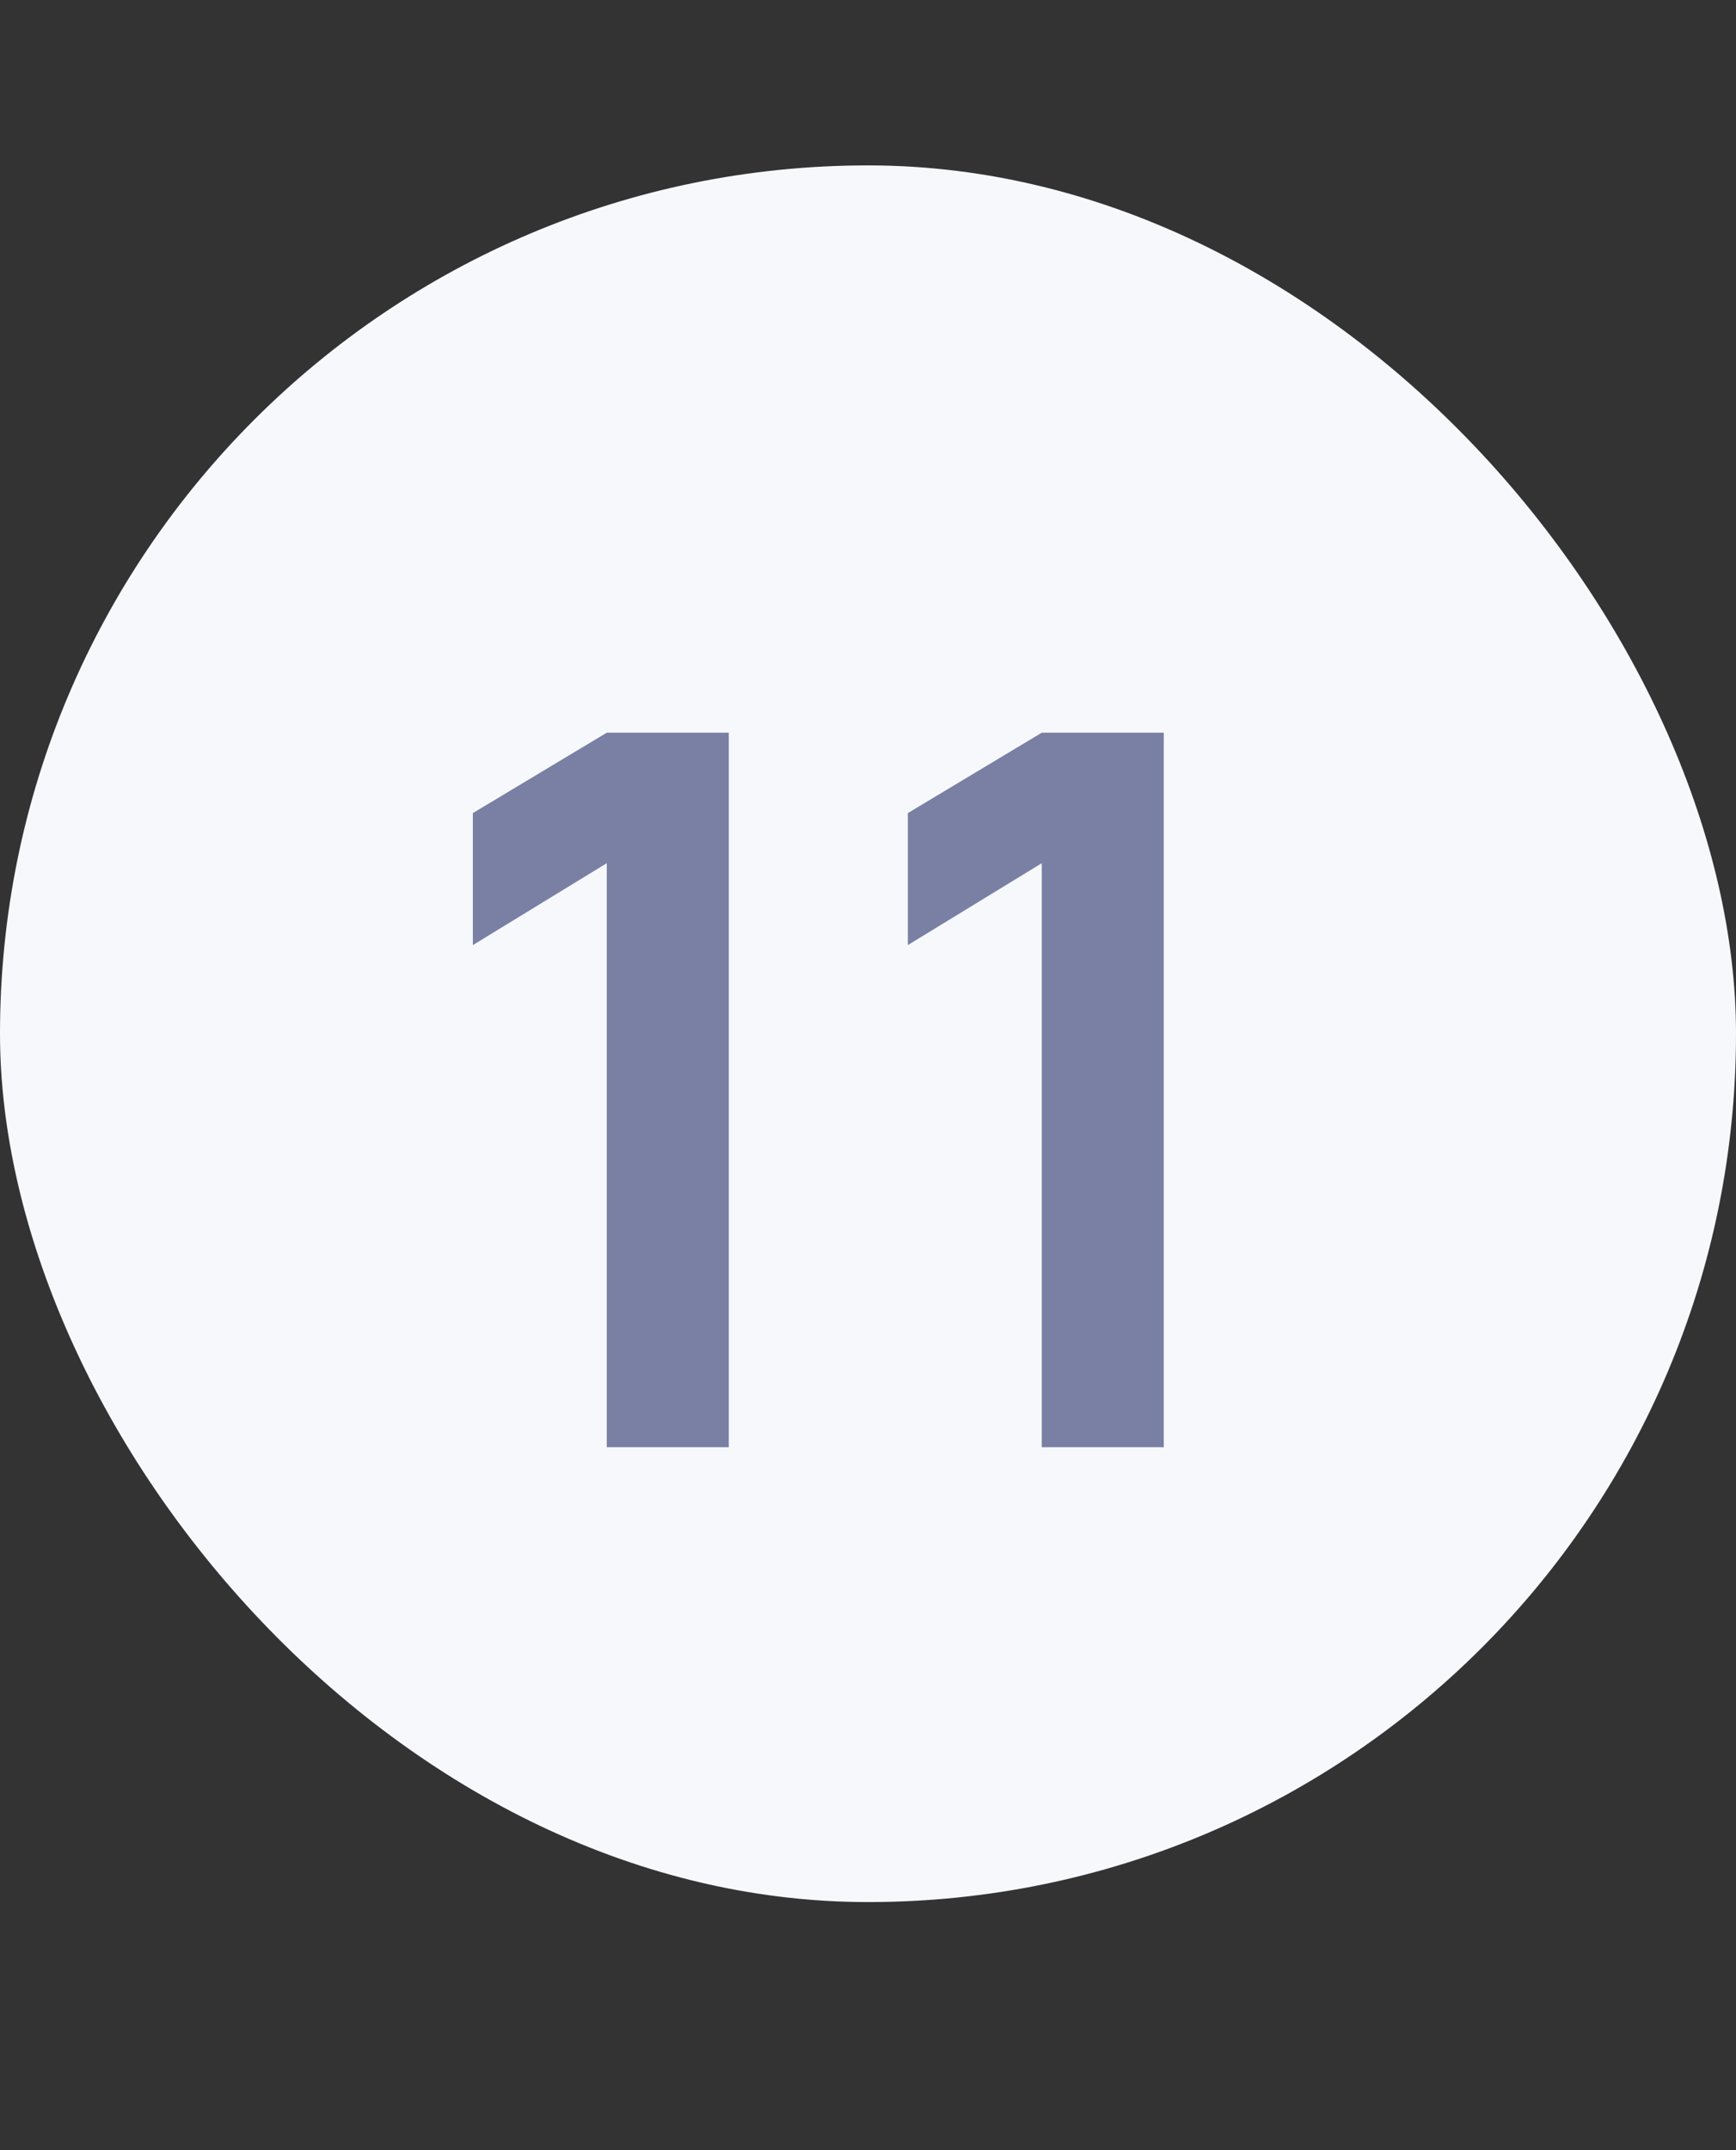
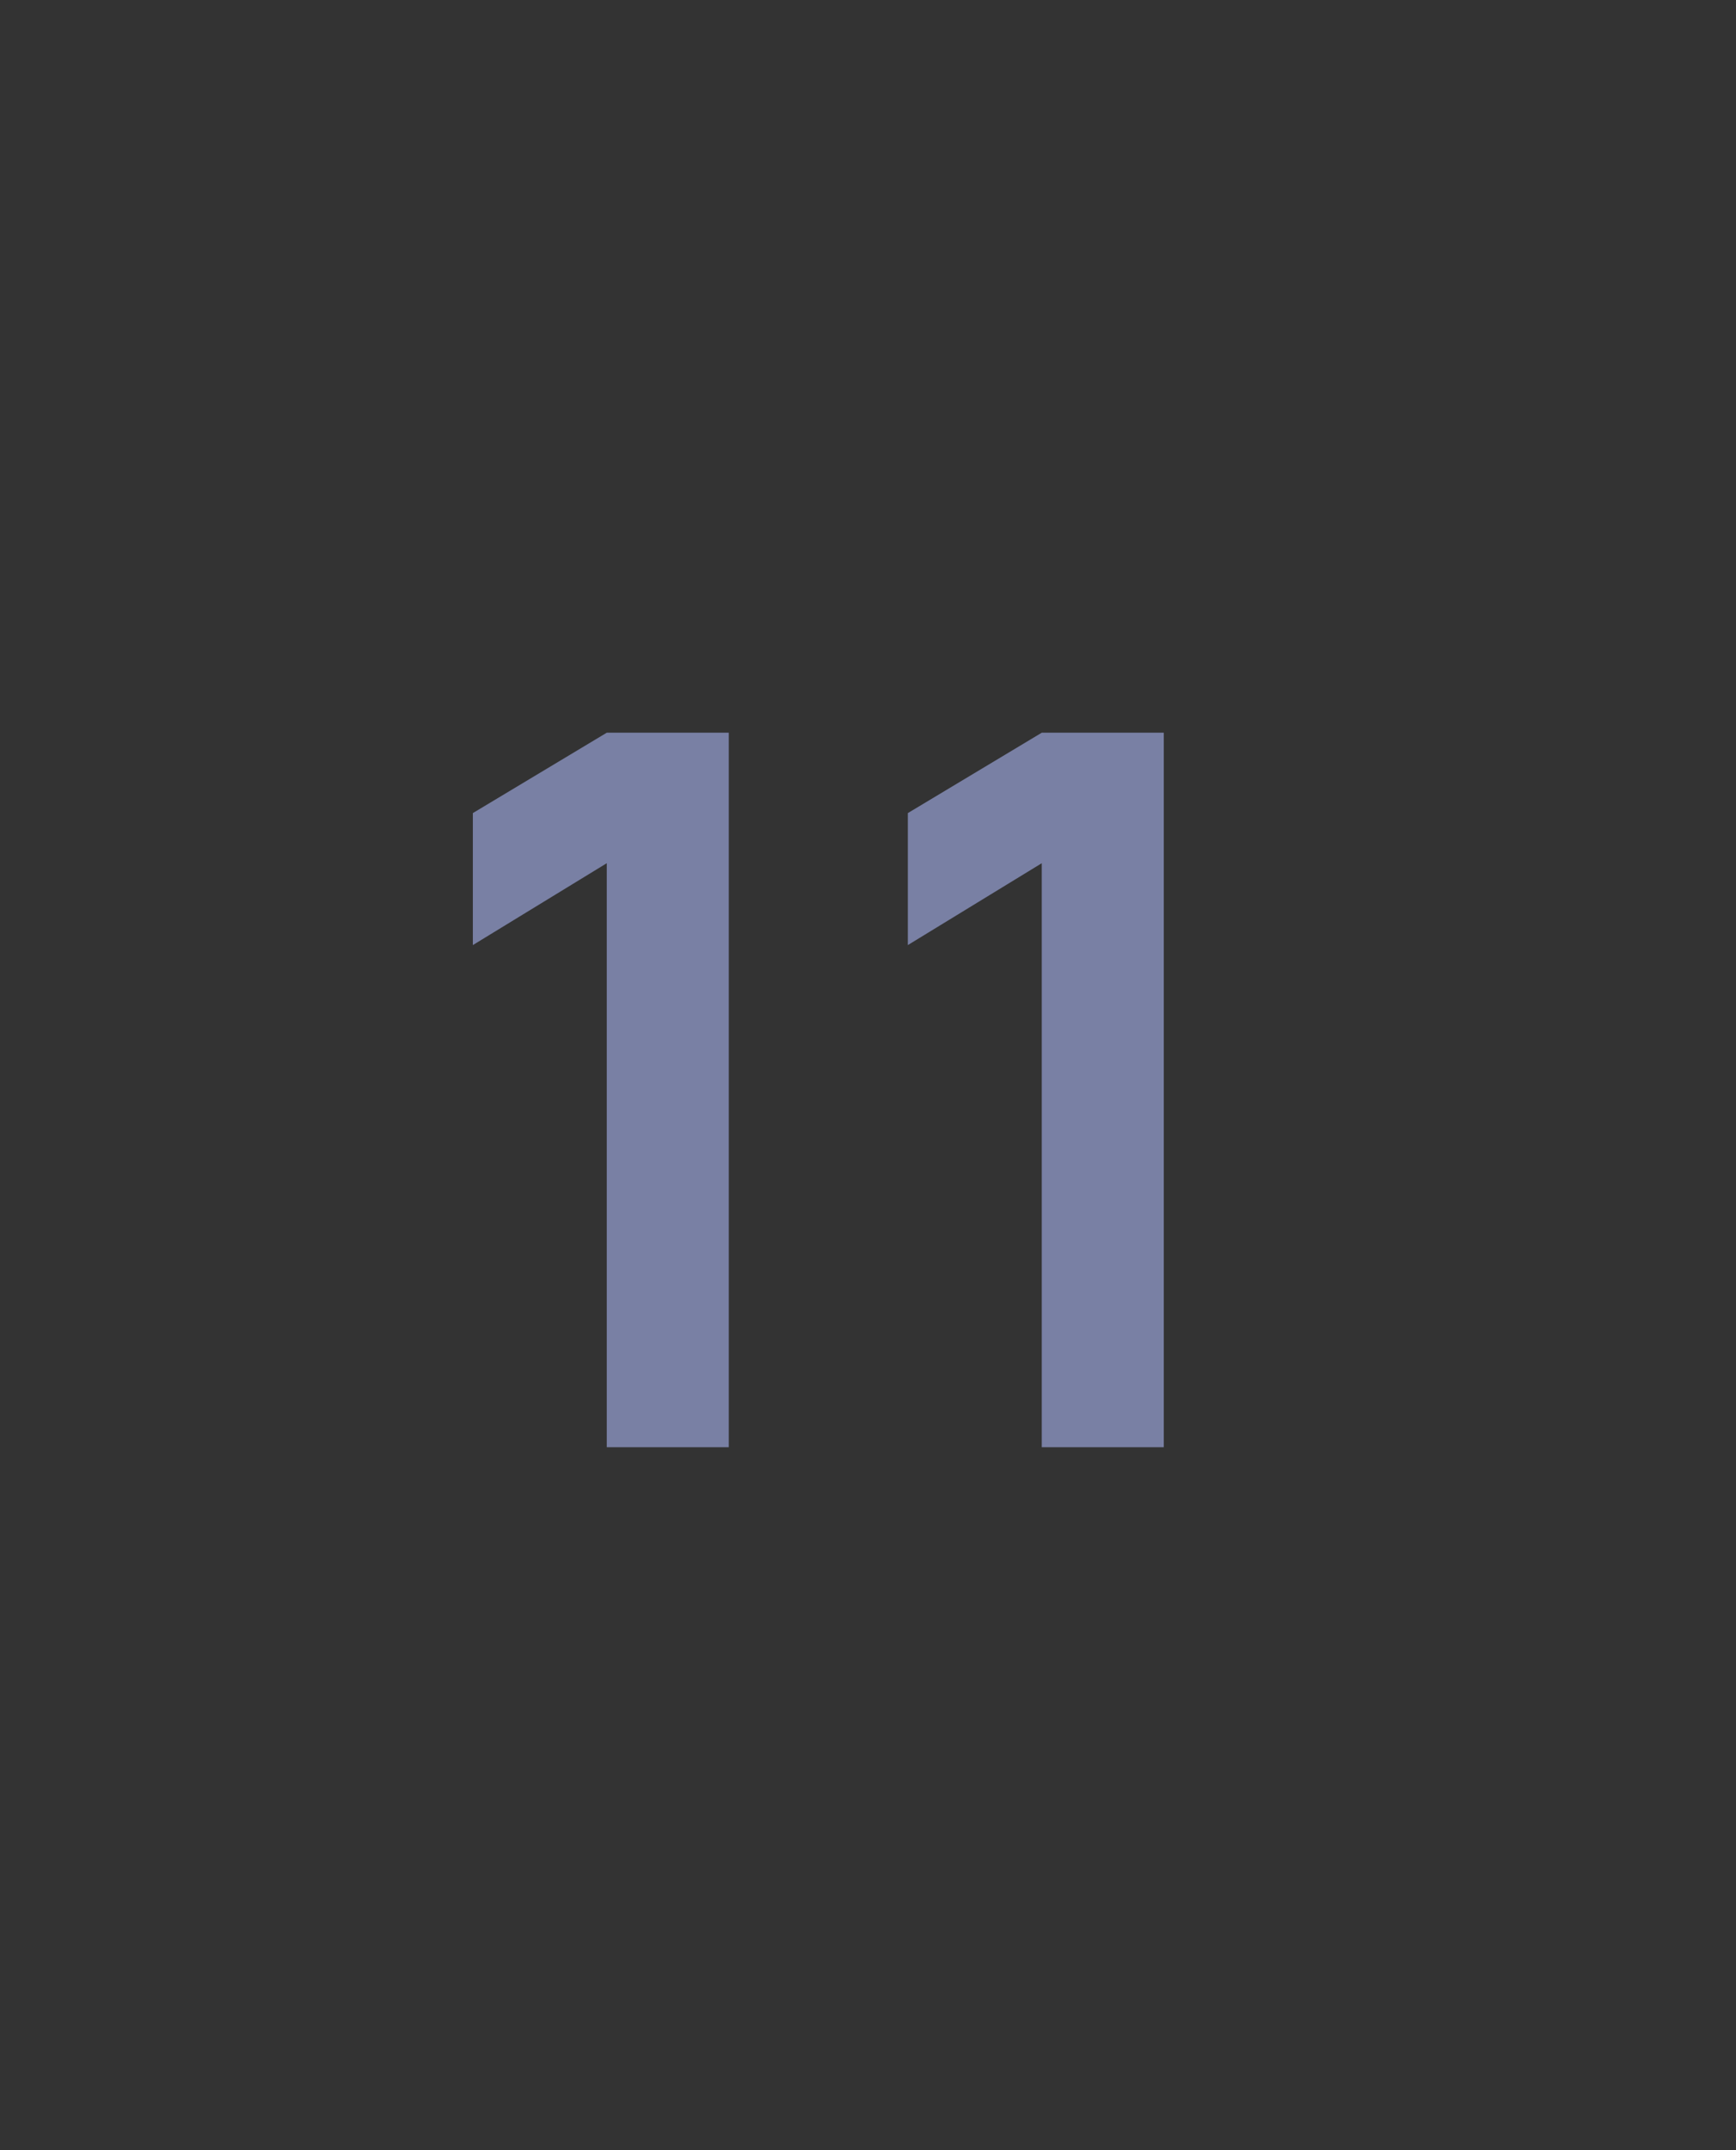
<svg xmlns="http://www.w3.org/2000/svg" width="21" height="26" viewBox="0 0 21 26" fill="none">
  <rect x="0" y="0" width="21" height="26" fill="#333333" stroke="none" />
-   <rect y="2" width="21" height="21" rx="10.5" fill="#F6F8FC" />
  <path d="M7.34 17.5V10.438L5.72 11.428V9.832L7.34 8.86H8.816V17.5H7.34ZM12.602 17.5V10.438L10.982 11.428V9.832L12.602 8.86H14.078V17.5H12.602Z" fill="#7980A4" />
</svg>